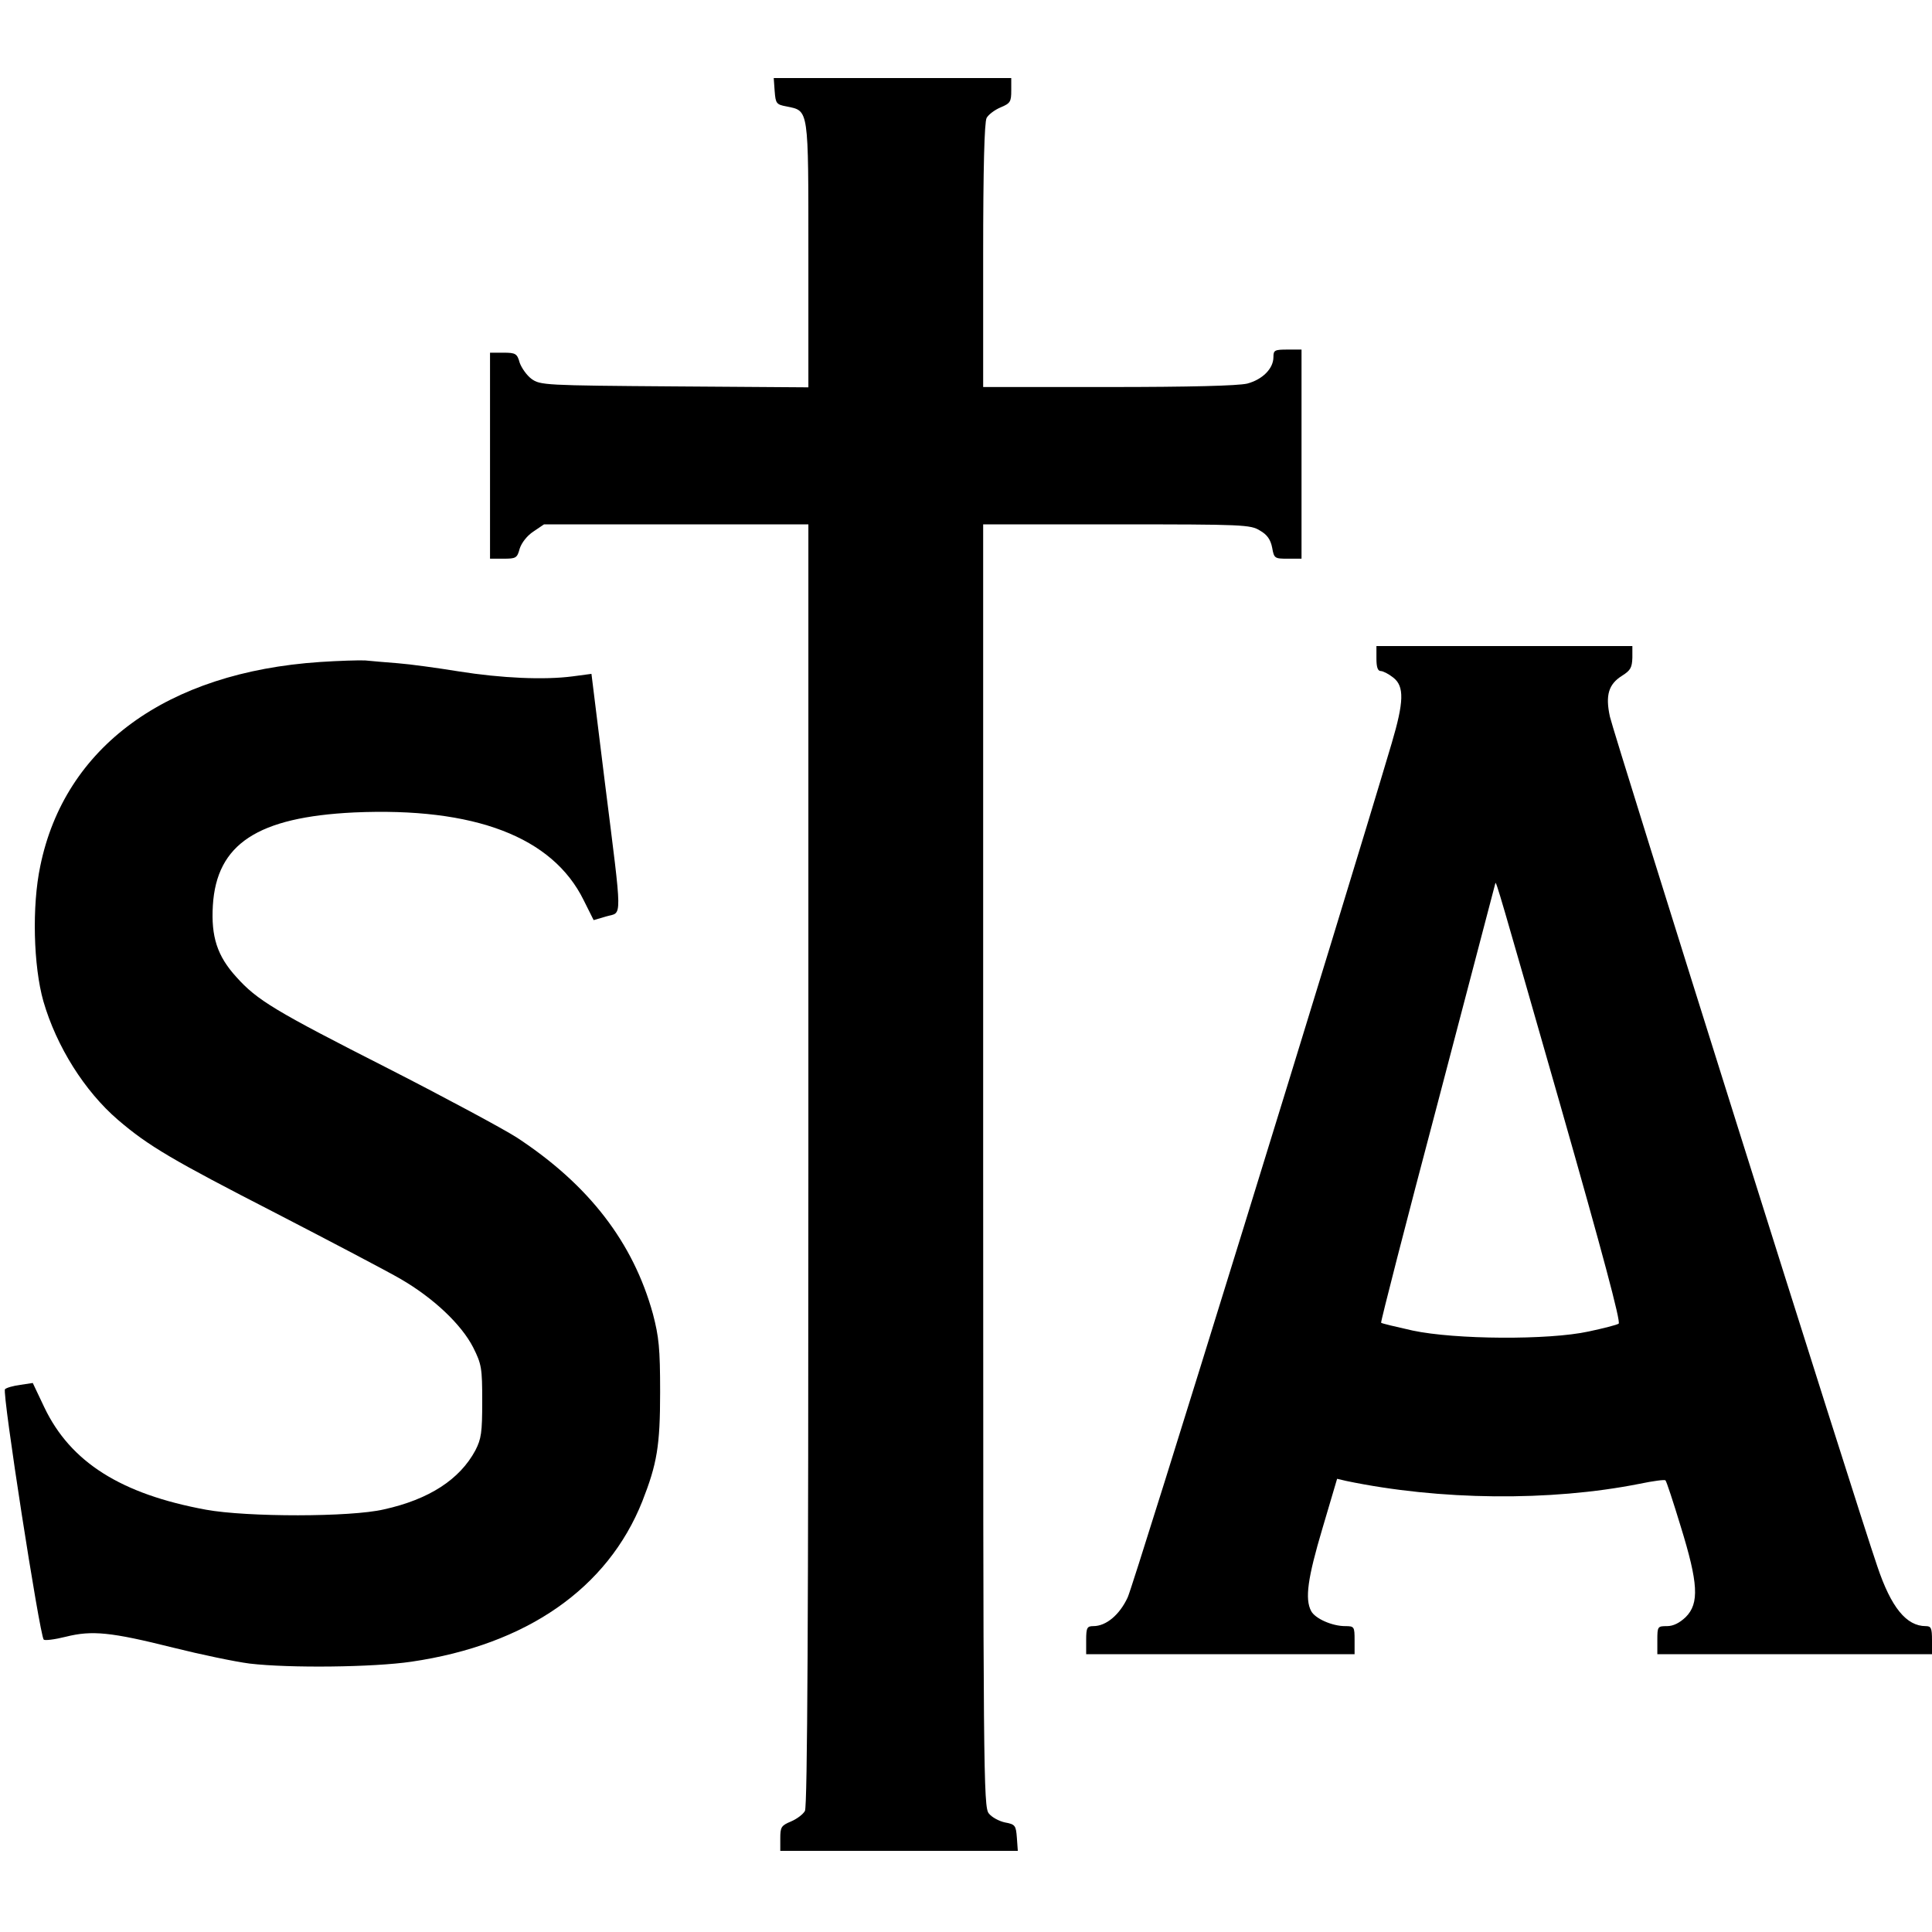
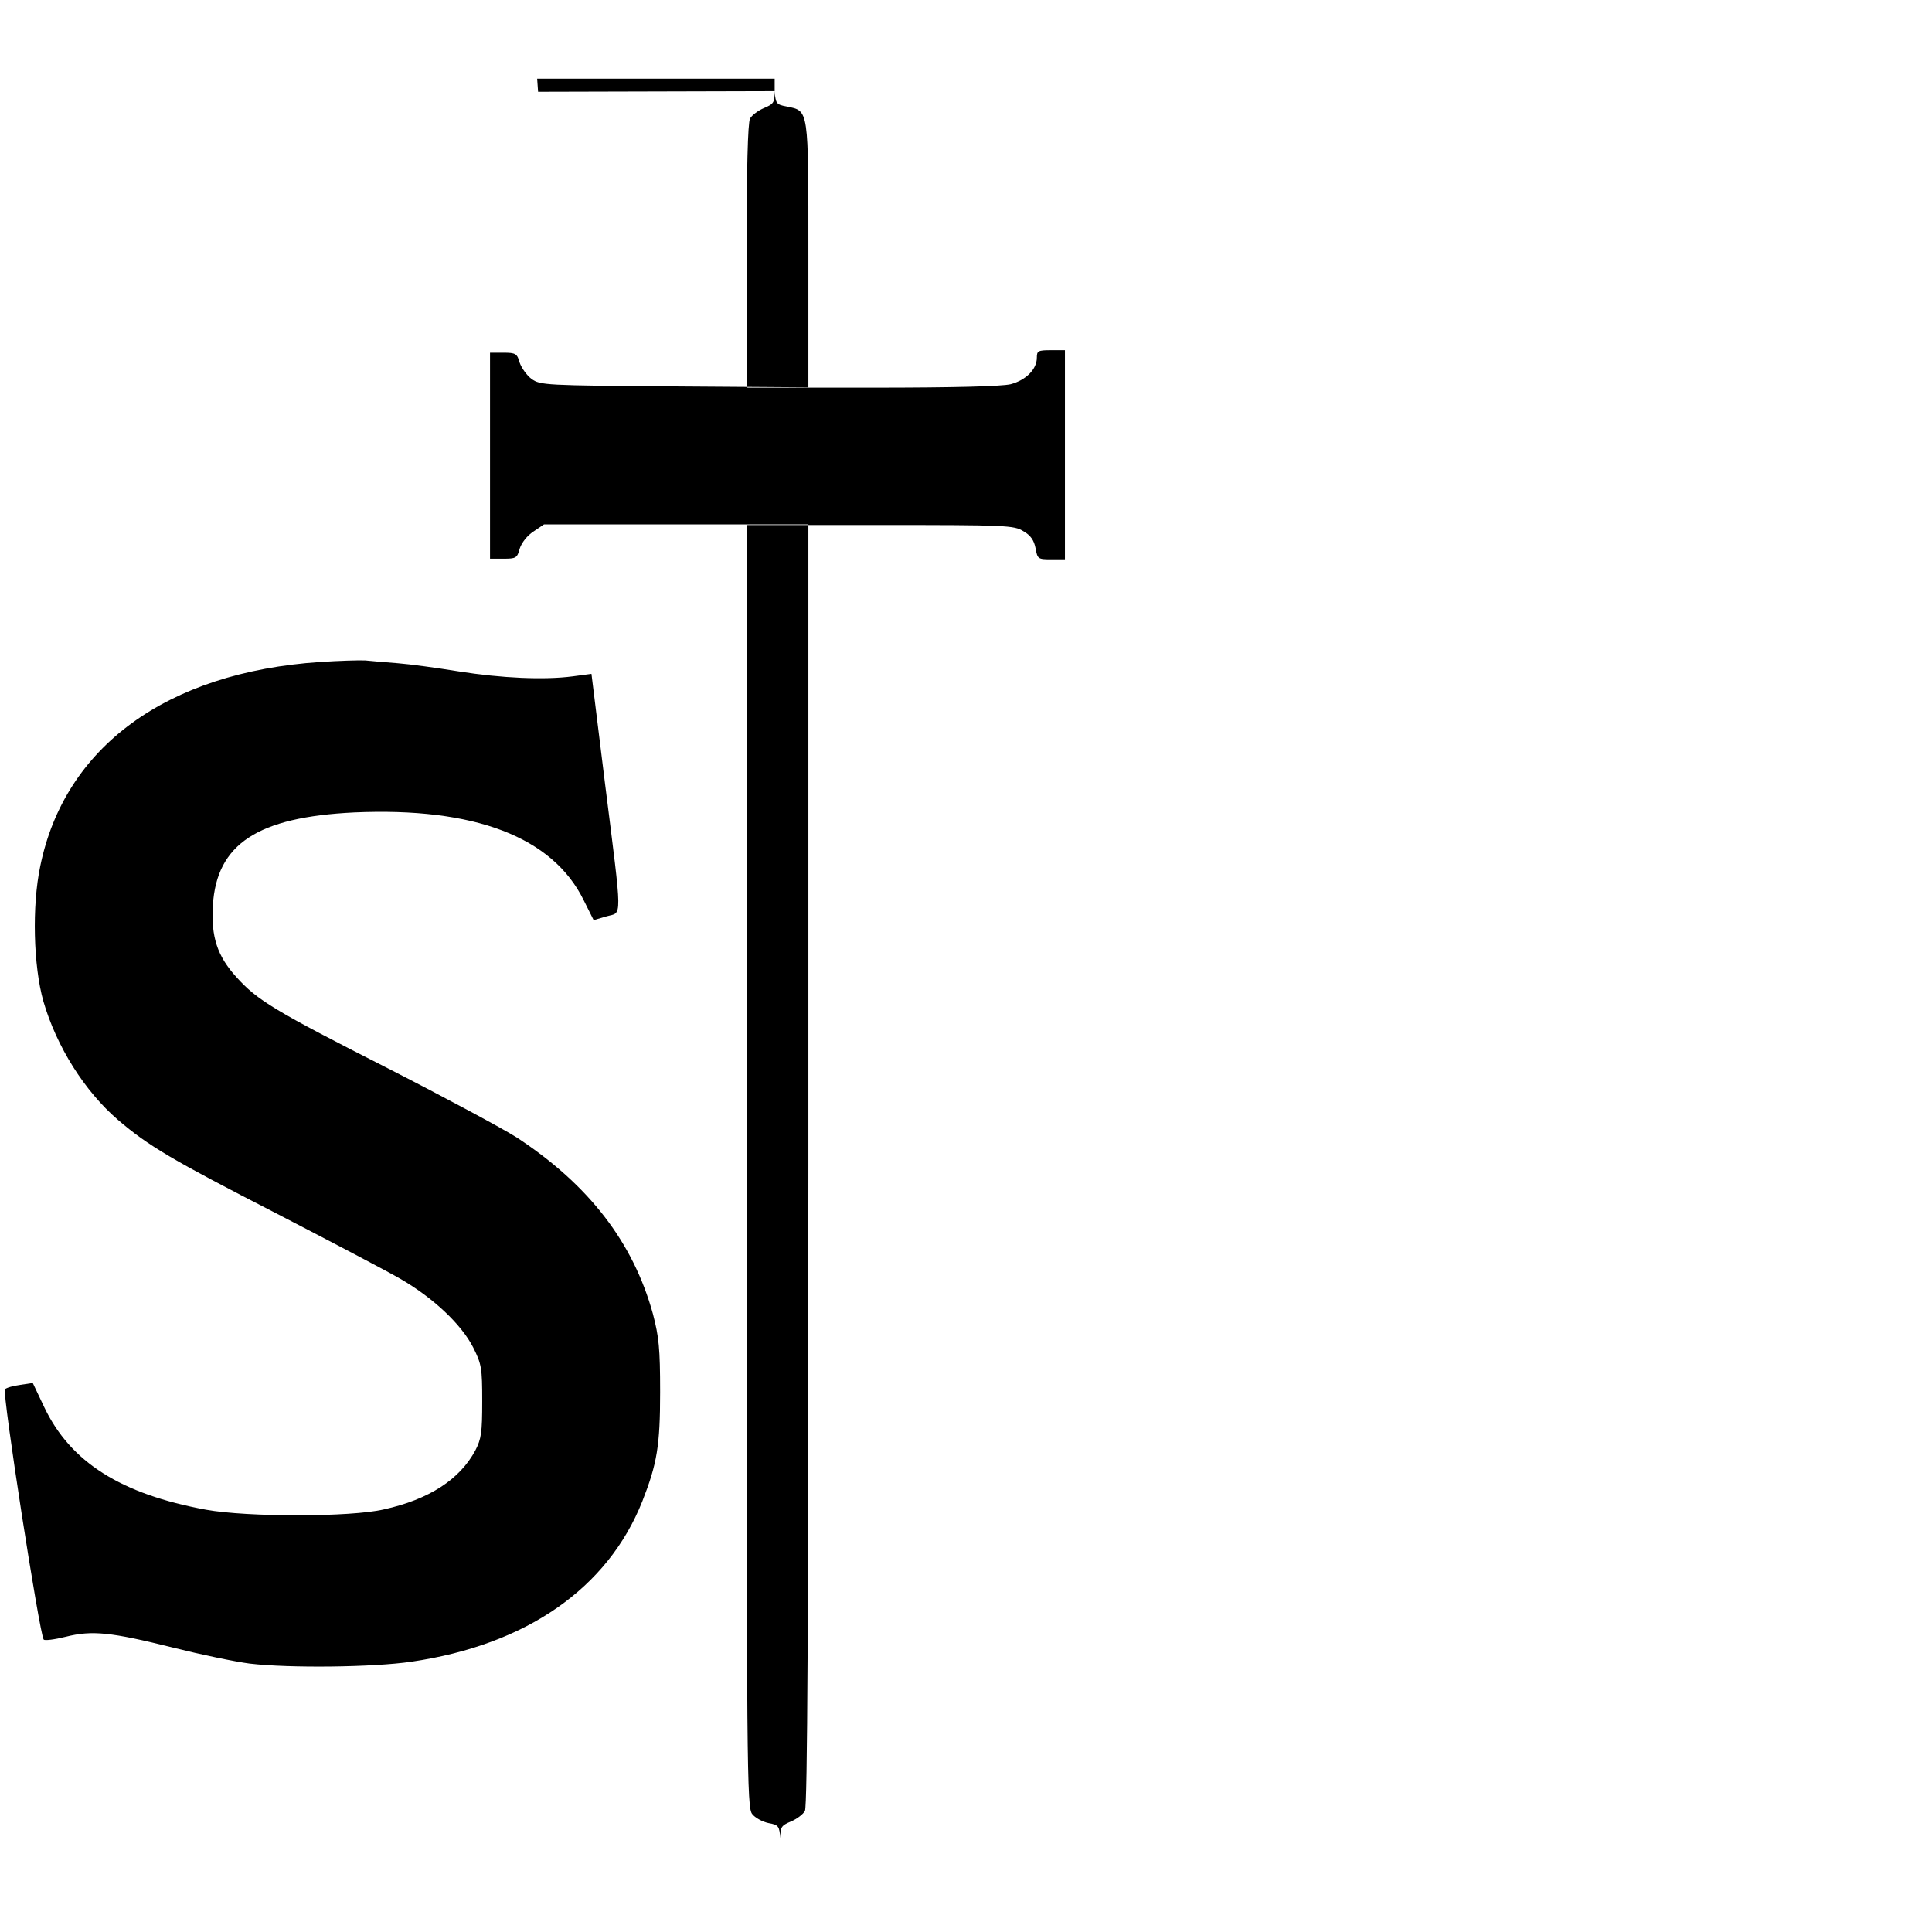
<svg xmlns="http://www.w3.org/2000/svg" version="1.0" width="619pt" height="619pt" viewBox="0 0 619 619" preserveAspectRatio="xMidYMid meet">
  <g transform="translate(0,619) scale(0.1,-0.1)" fill="#000000" stroke="none">
-     <path d="M2482 5898 c3 -39 5 -43 38 -49 72 -15 70 -1 70 -476 l0 -424 -429 3 c-417 3 -430 4 -458 24 -15 11 -32 35 -38 52 -8 29 -13 32 -52 32 l-43 0 0 -330 0 -330 43 0 c40 0 44 2 52 32 6 19 24 42 44 55 l34 23 423 0 424 0 0 -2051 c0 -1449 -3 -2056 -11 -2071 -6 -11 -26 -26 -45 -34 -31 -13 -34 -18 -34 -54 l0 -40 381 0 380 0 -3 42 c-3 39 -5 43 -38 49 -19 4 -43 17 -52 29 -17 21 -18 124 -18 2076 l0 2054 428 0 c406 0 429 -1 459 -20 23 -13 34 -29 39 -55 6 -34 8 -35 50 -35 l44 0 0 335 0 335 -45 0 c-41 0 -45 -2 -45 -24 0 -37 -35 -72 -84 -85 -30 -7 -182 -11 -445 -11 l-401 0 0 421 c0 282 4 427 11 441 6 11 26 26 45 34 31 13 34 18 34 54 l0 40 -381 0 -380 0 3 -42z" />
-     <path d="M4410 4080 c0 -27 4 -40 14 -40 7 0 25 -9 40 -21 36 -28 34 -78 -5 -210 -157 -530 -826 -2695 -846 -2737 -26 -56 -69 -92 -110 -92 -20 0 -23 -5 -23 -45 l0 -45 430 0 430 0 0 45 c0 43 -1 45 -30 45 -42 0 -96 24 -109 48 -21 39 -11 107 36 265 l47 159 30 -7 c298 -62 652 -66 939 -9 43 9 81 14 83 11 3 -2 25 -69 49 -148 56 -181 60 -246 16 -290 -20 -19 -40 -29 -60 -29 -30 0 -31 -1 -31 -45 l0 -45 440 0 440 0 0 45 c0 39 -3 45 -20 45 -62 0 -111 60 -155 191 -66 191 -847 2675 -857 2723 -15 69 -4 104 39 131 27 17 32 26 33 58 l0 37 -410 0 -410 0 0 -40z m589 -1430 c135 -473 195 -697 187 -701 -6 -4 -49 -15 -96 -25 -128 -28 -428 -26 -564 3 -54 12 -100 23 -101 25 -2 2 79 318 181 703 101 385 184 702 185 705 2 10 13 -29 208 -710z" />
+     <path d="M2482 5898 c3 -39 5 -43 38 -49 72 -15 70 -1 70 -476 l0 -424 -429 3 c-417 3 -430 4 -458 24 -15 11 -32 35 -38 52 -8 29 -13 32 -52 32 l-43 0 0 -330 0 -330 43 0 c40 0 44 2 52 32 6 19 24 42 44 55 l34 23 423 0 424 0 0 -2051 c0 -1449 -3 -2056 -11 -2071 -6 -11 -26 -26 -45 -34 -31 -13 -34 -18 -34 -54 c-3 39 -5 43 -38 49 -19 4 -43 17 -52 29 -17 21 -18 124 -18 2076 l0 2054 428 0 c406 0 429 -1 459 -20 23 -13 34 -29 39 -55 6 -34 8 -35 50 -35 l44 0 0 335 0 335 -45 0 c-41 0 -45 -2 -45 -24 0 -37 -35 -72 -84 -85 -30 -7 -182 -11 -445 -11 l-401 0 0 421 c0 282 4 427 11 441 6 11 26 26 45 34 31 13 34 18 34 54 l0 40 -381 0 -380 0 3 -42z" />
    <path d="M1025 4069 c-491 -33 -818 -272 -896 -654 -27 -128 -22 -320 10 -433 42 -145 132 -288 239 -380 98 -84 175 -129 506 -299 176 -91 357 -186 400 -211 105 -61 194 -145 232 -219 27 -54 29 -66 29 -173 0 -100 -3 -120 -22 -157 -50 -93 -148 -157 -293 -189 -106 -25 -438 -25 -570 -1 -272 50 -434 152 -518 328 l-37 78 -40 -6 c-22 -3 -44 -9 -49 -14 -10 -9 111 -787 124 -802 3 -4 35 0 71 9 84 21 144 15 344 -35 88 -22 198 -45 245 -51 127 -15 396 -12 518 6 369 54 629 235 740 514 47 120 57 177 57 350 0 141 -4 177 -23 250 -63 229 -205 414 -437 566 -44 28 -228 127 -410 220 -364 185 -421 219 -488 294 -61 67 -81 129 -75 229 12 197 143 283 453 298 385 17 635 -78 735 -281 l32 -64 41 12 c51 15 52 -25 -5 429 l-43 348 -60 -8 c-91 -12 -228 -6 -366 16 -68 11 -155 23 -194 26 -38 3 -86 7 -105 9 -19 1 -84 -1 -145 -5z" />
  </g>
</svg>